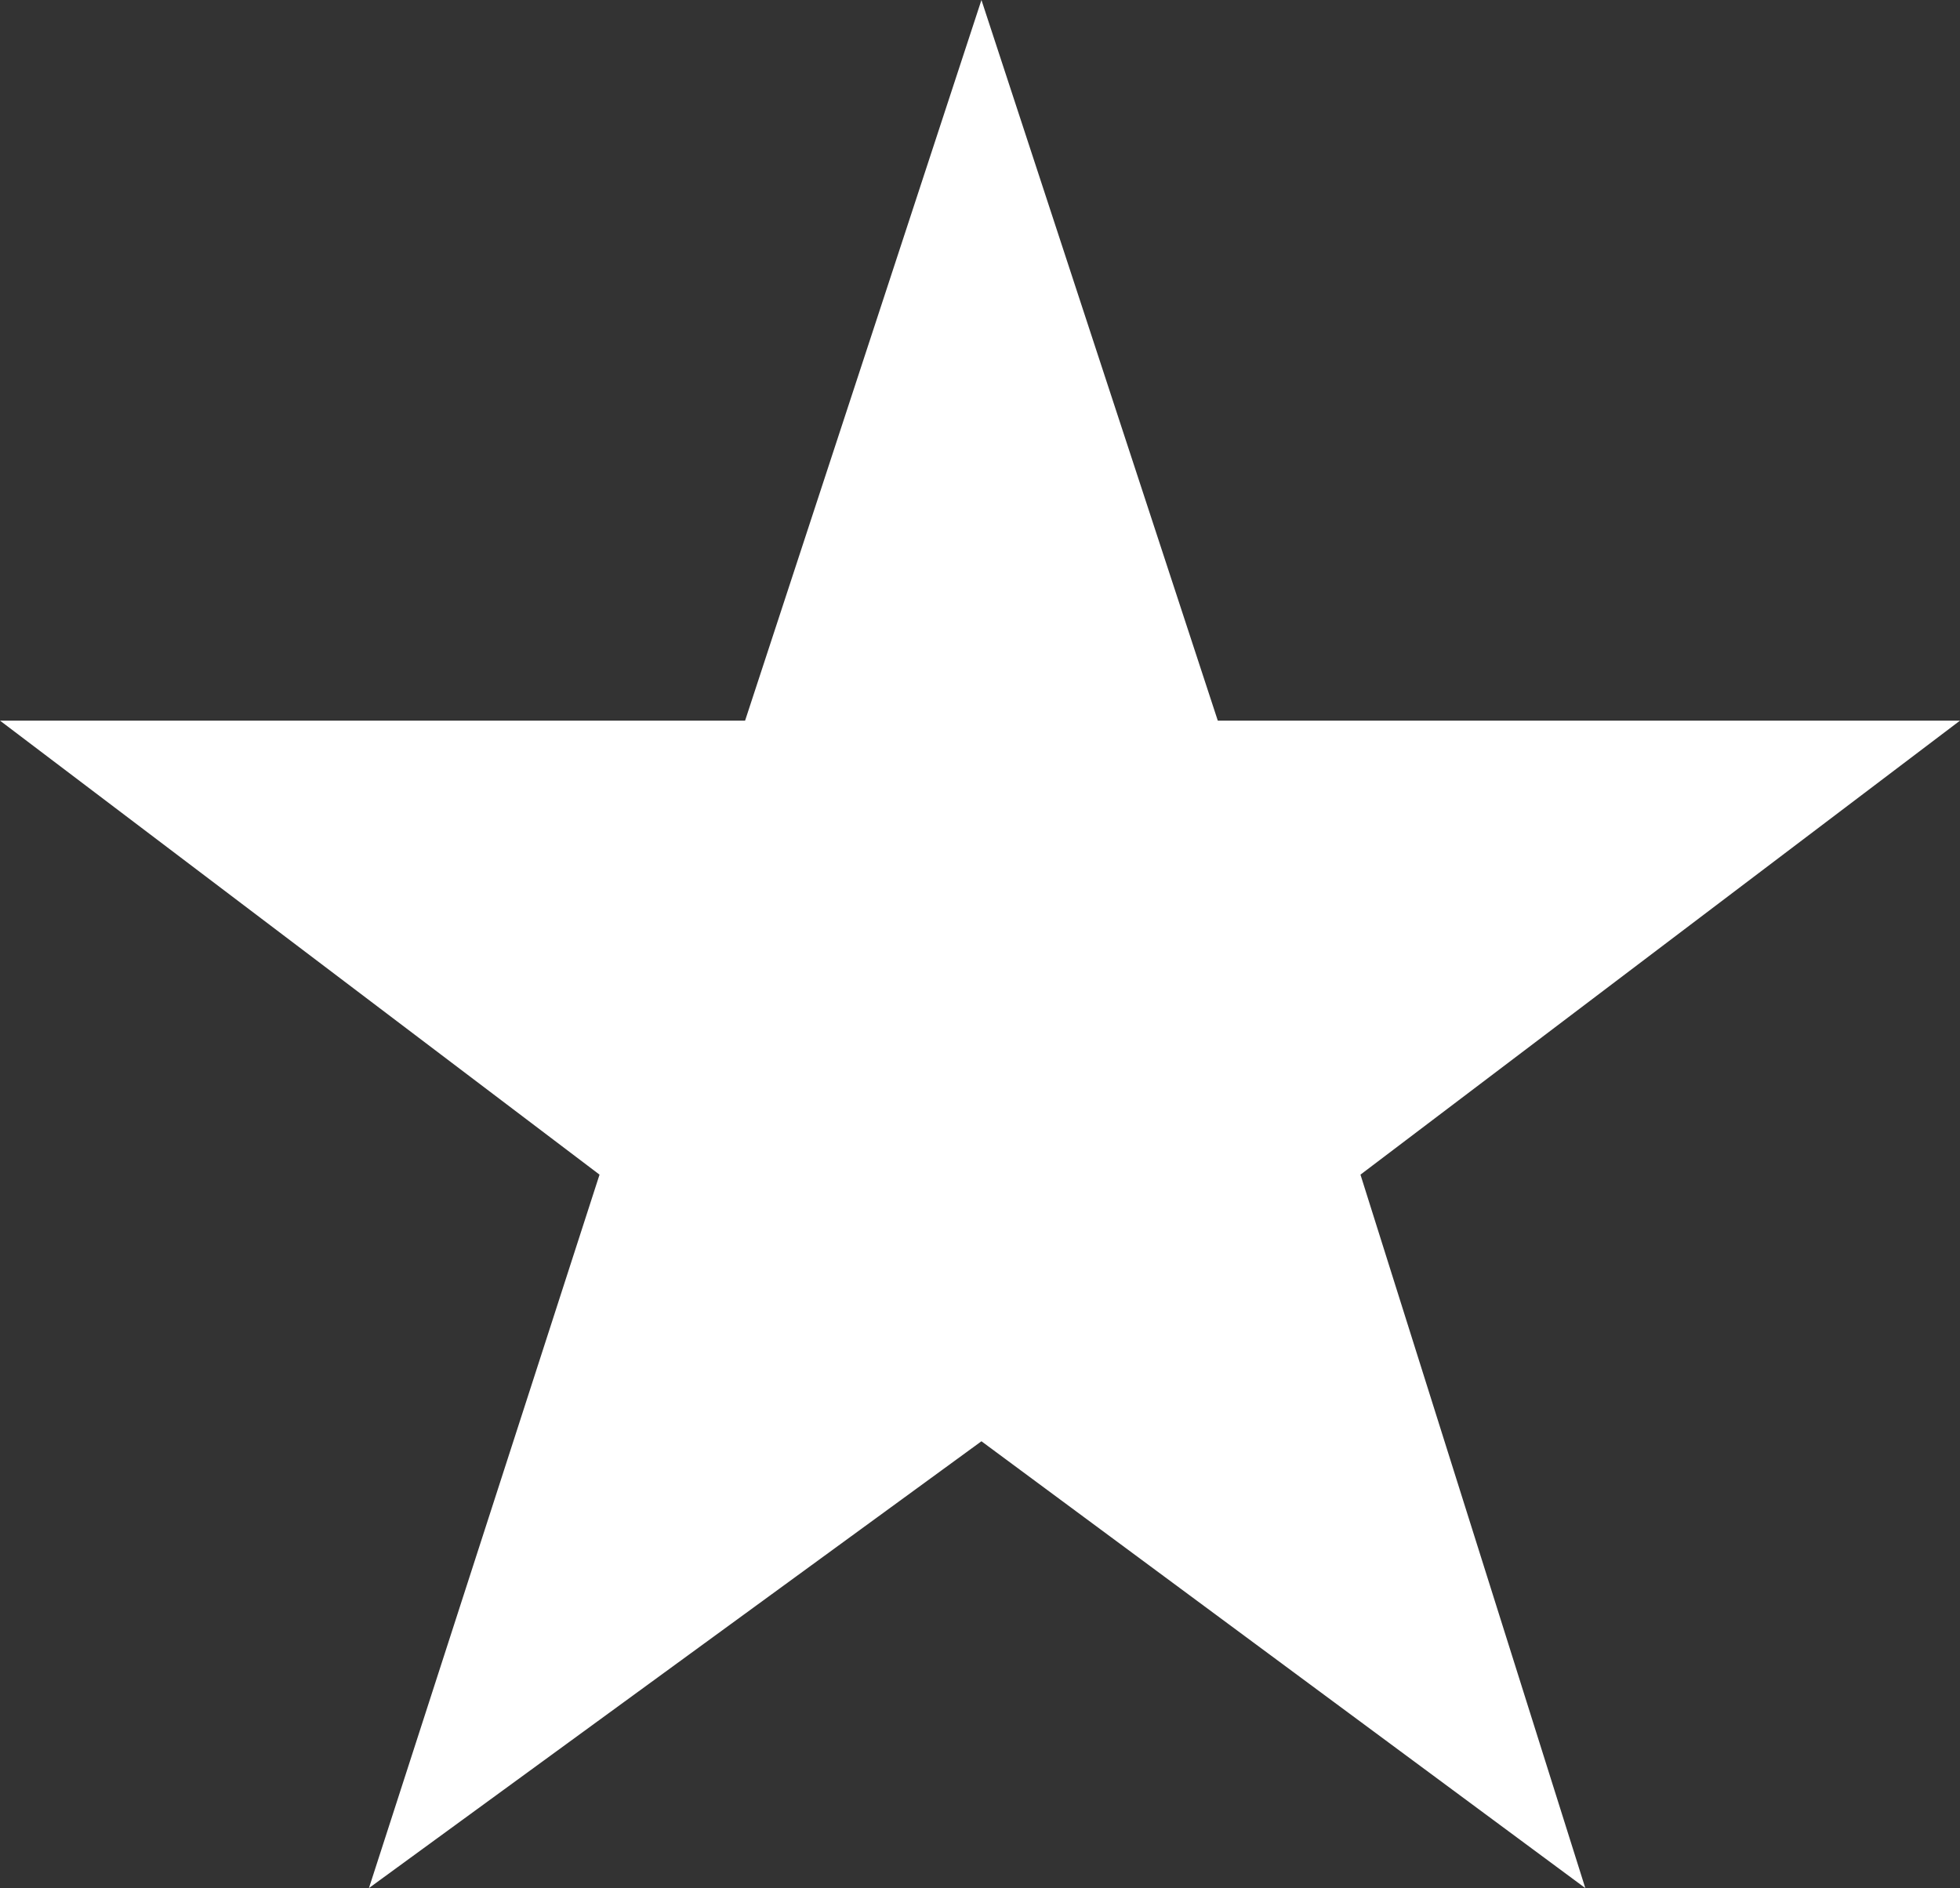
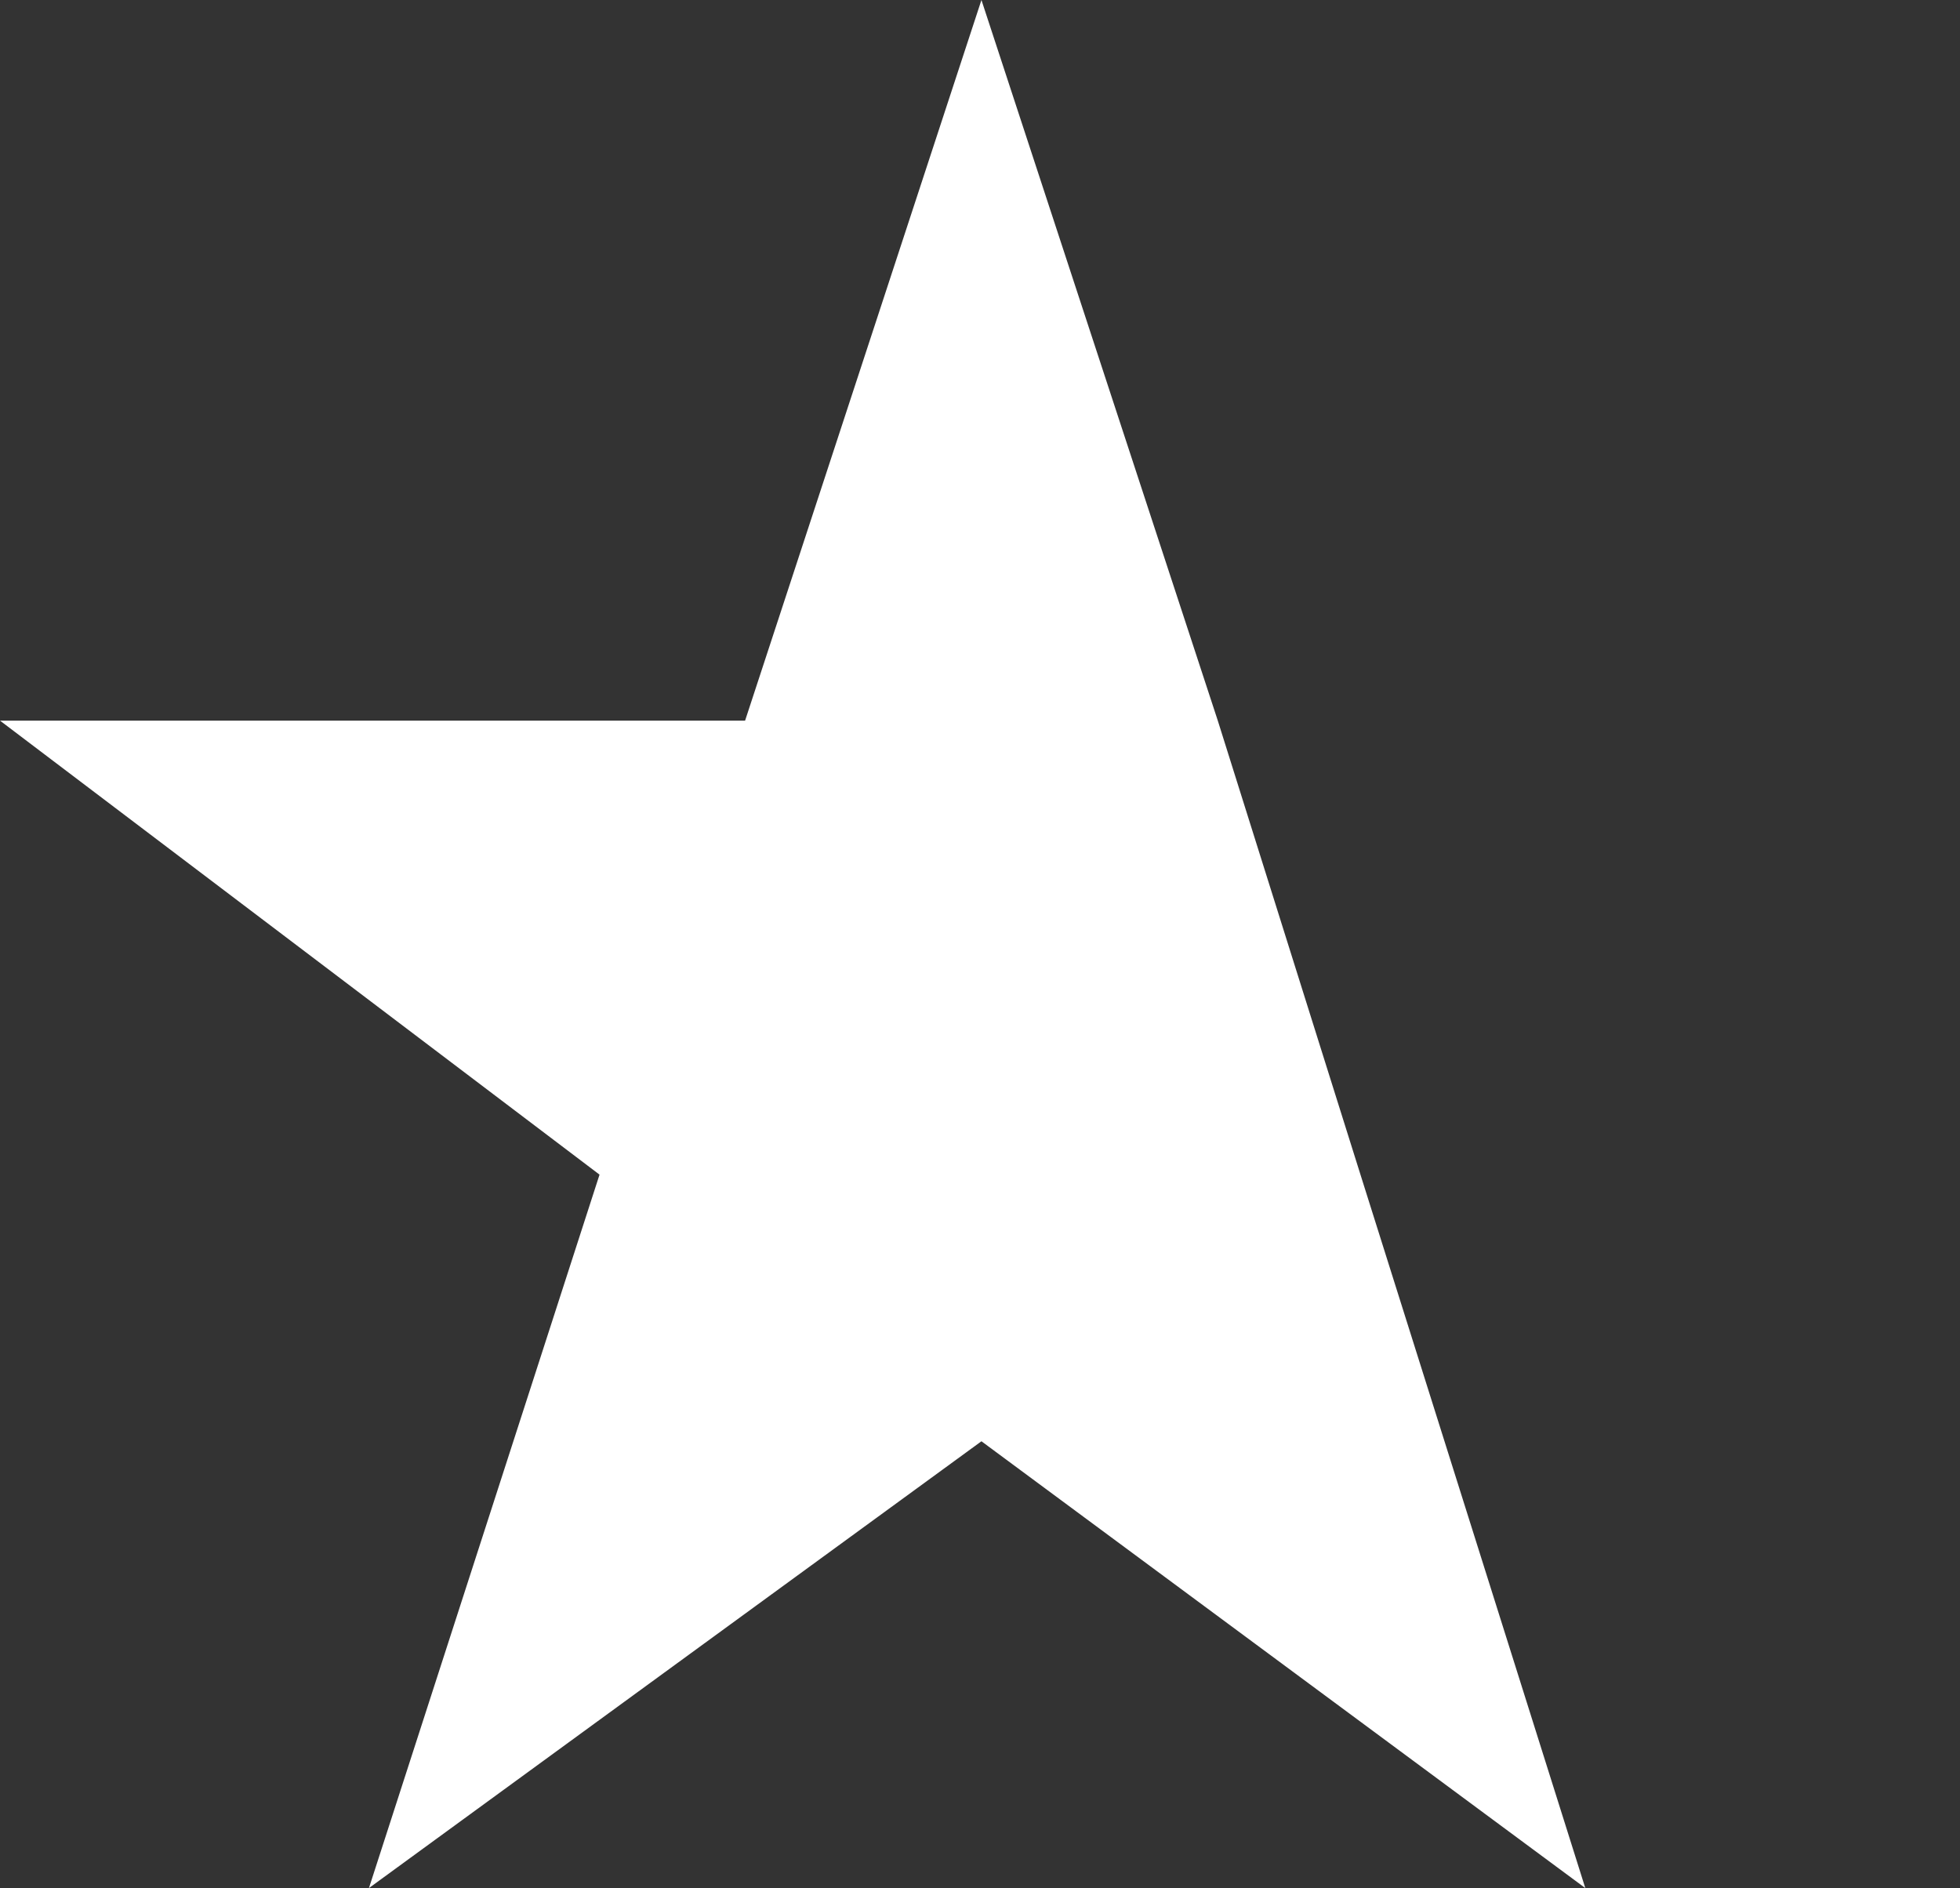
<svg xmlns="http://www.w3.org/2000/svg" viewBox="0 0 13.6 13.1">
  <rect x="0" y="0" width="13.6" height="13.1" fill="#333333" stroke="none" />
  <defs>
    <style>.cls-1{fill:#fff;}</style>
  </defs>
  <g id="レイヤー_2" data-name="レイヤー 2">
    <g id="レイヤー_1-2" data-name="レイヤー 1">
-       <path class="cls-1" d="M8.45,5H13.6L9.44,8.15,11,13.1,6.81,10,2.56,13.1l1.6-4.95L0,5H5.17L6.81,0Z" />
+       <path class="cls-1" d="M8.45,5L9.44,8.15,11,13.1,6.81,10,2.56,13.1l1.6-4.95L0,5H5.17L6.81,0Z" />
    </g>
  </g>
</svg>